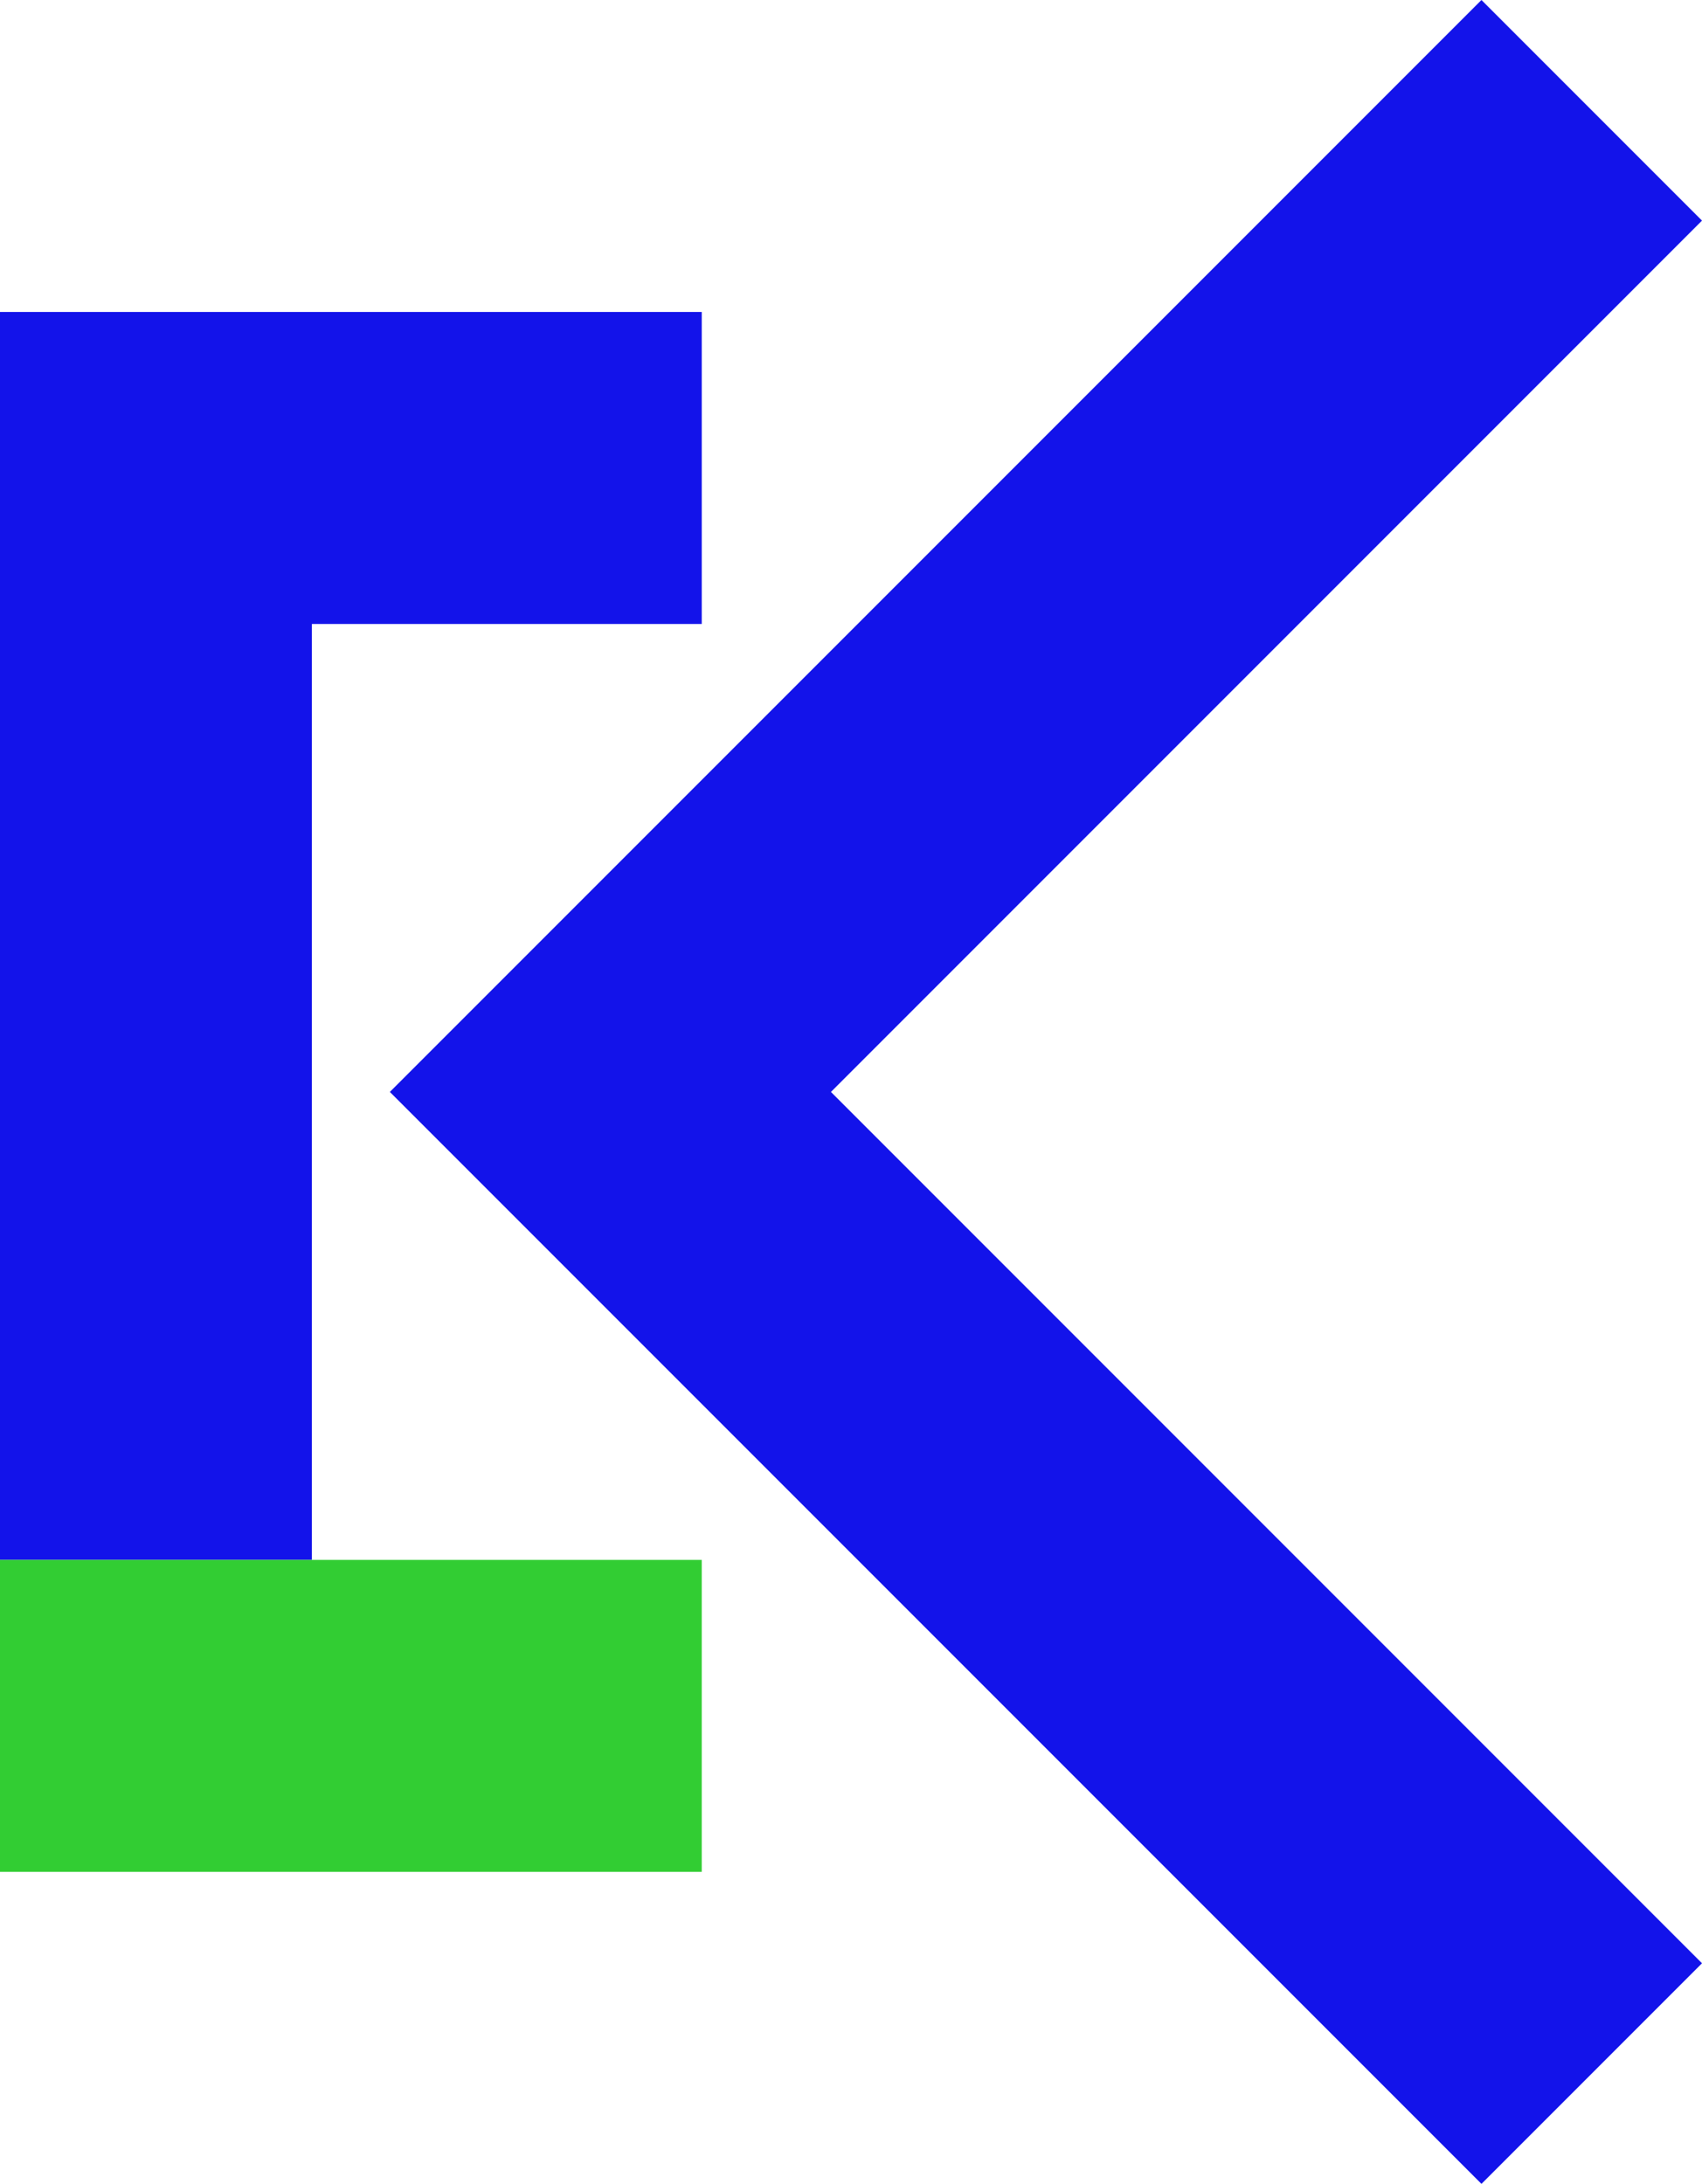
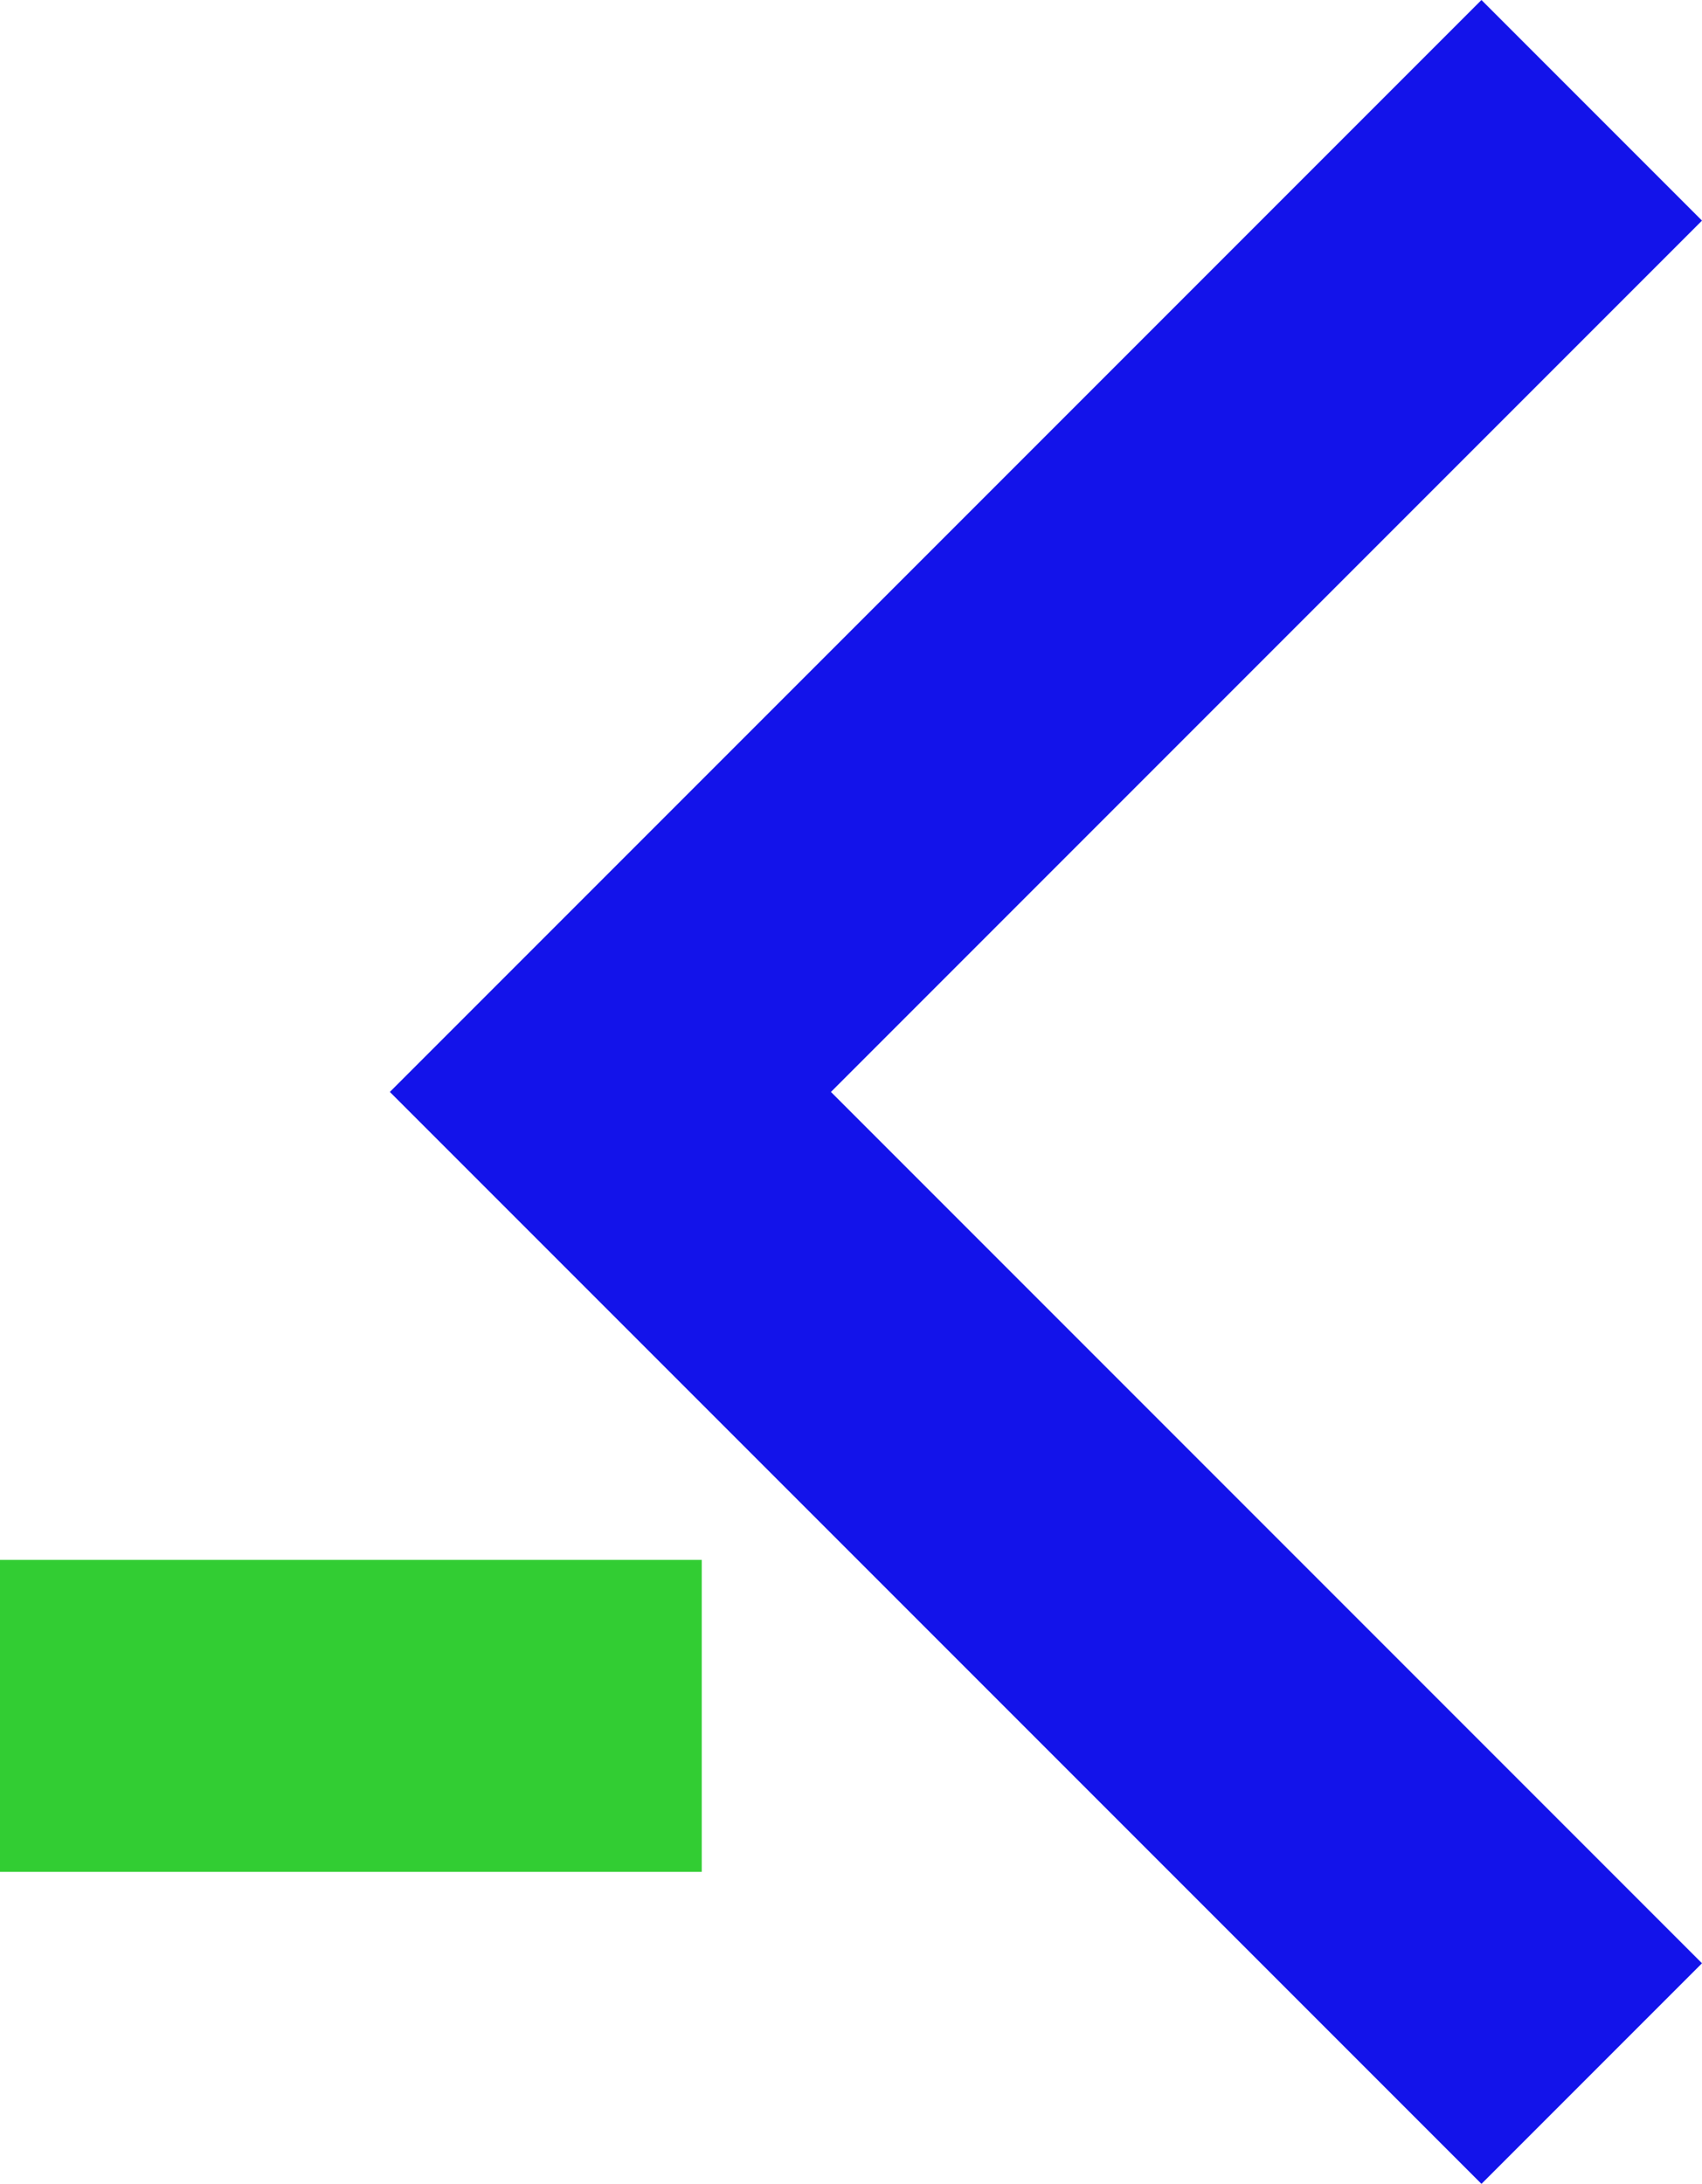
<svg xmlns="http://www.w3.org/2000/svg" id="Capa_2" data-name="Capa 2" viewBox="0 0 399.15 512">
  <defs>
    <style>      .cls-1 {        fill: #32cd33;      }      .cls-2 {        fill: #1313ea;      }    </style>
  </defs>
  <g id="Capa_1-2" data-name="Capa 1">
    <g>
-       <polygon class="cls-2" points="0 73.14 0 146.29 0 365.71 73.14 365.71 73.14 146.29 164.57 146.29 164.57 73.14 0 73.14" />
      <polygon class="cls-2" points="399.15 51.72 347.43 0 143.15 204.28 91.43 256 347.43 512 399.15 460.28 194.87 256 399.15 51.72" />
      <rect class="cls-1" x="0" y="365.71" width="164.57" height="73.14" />
    </g>
  </g>
</svg>